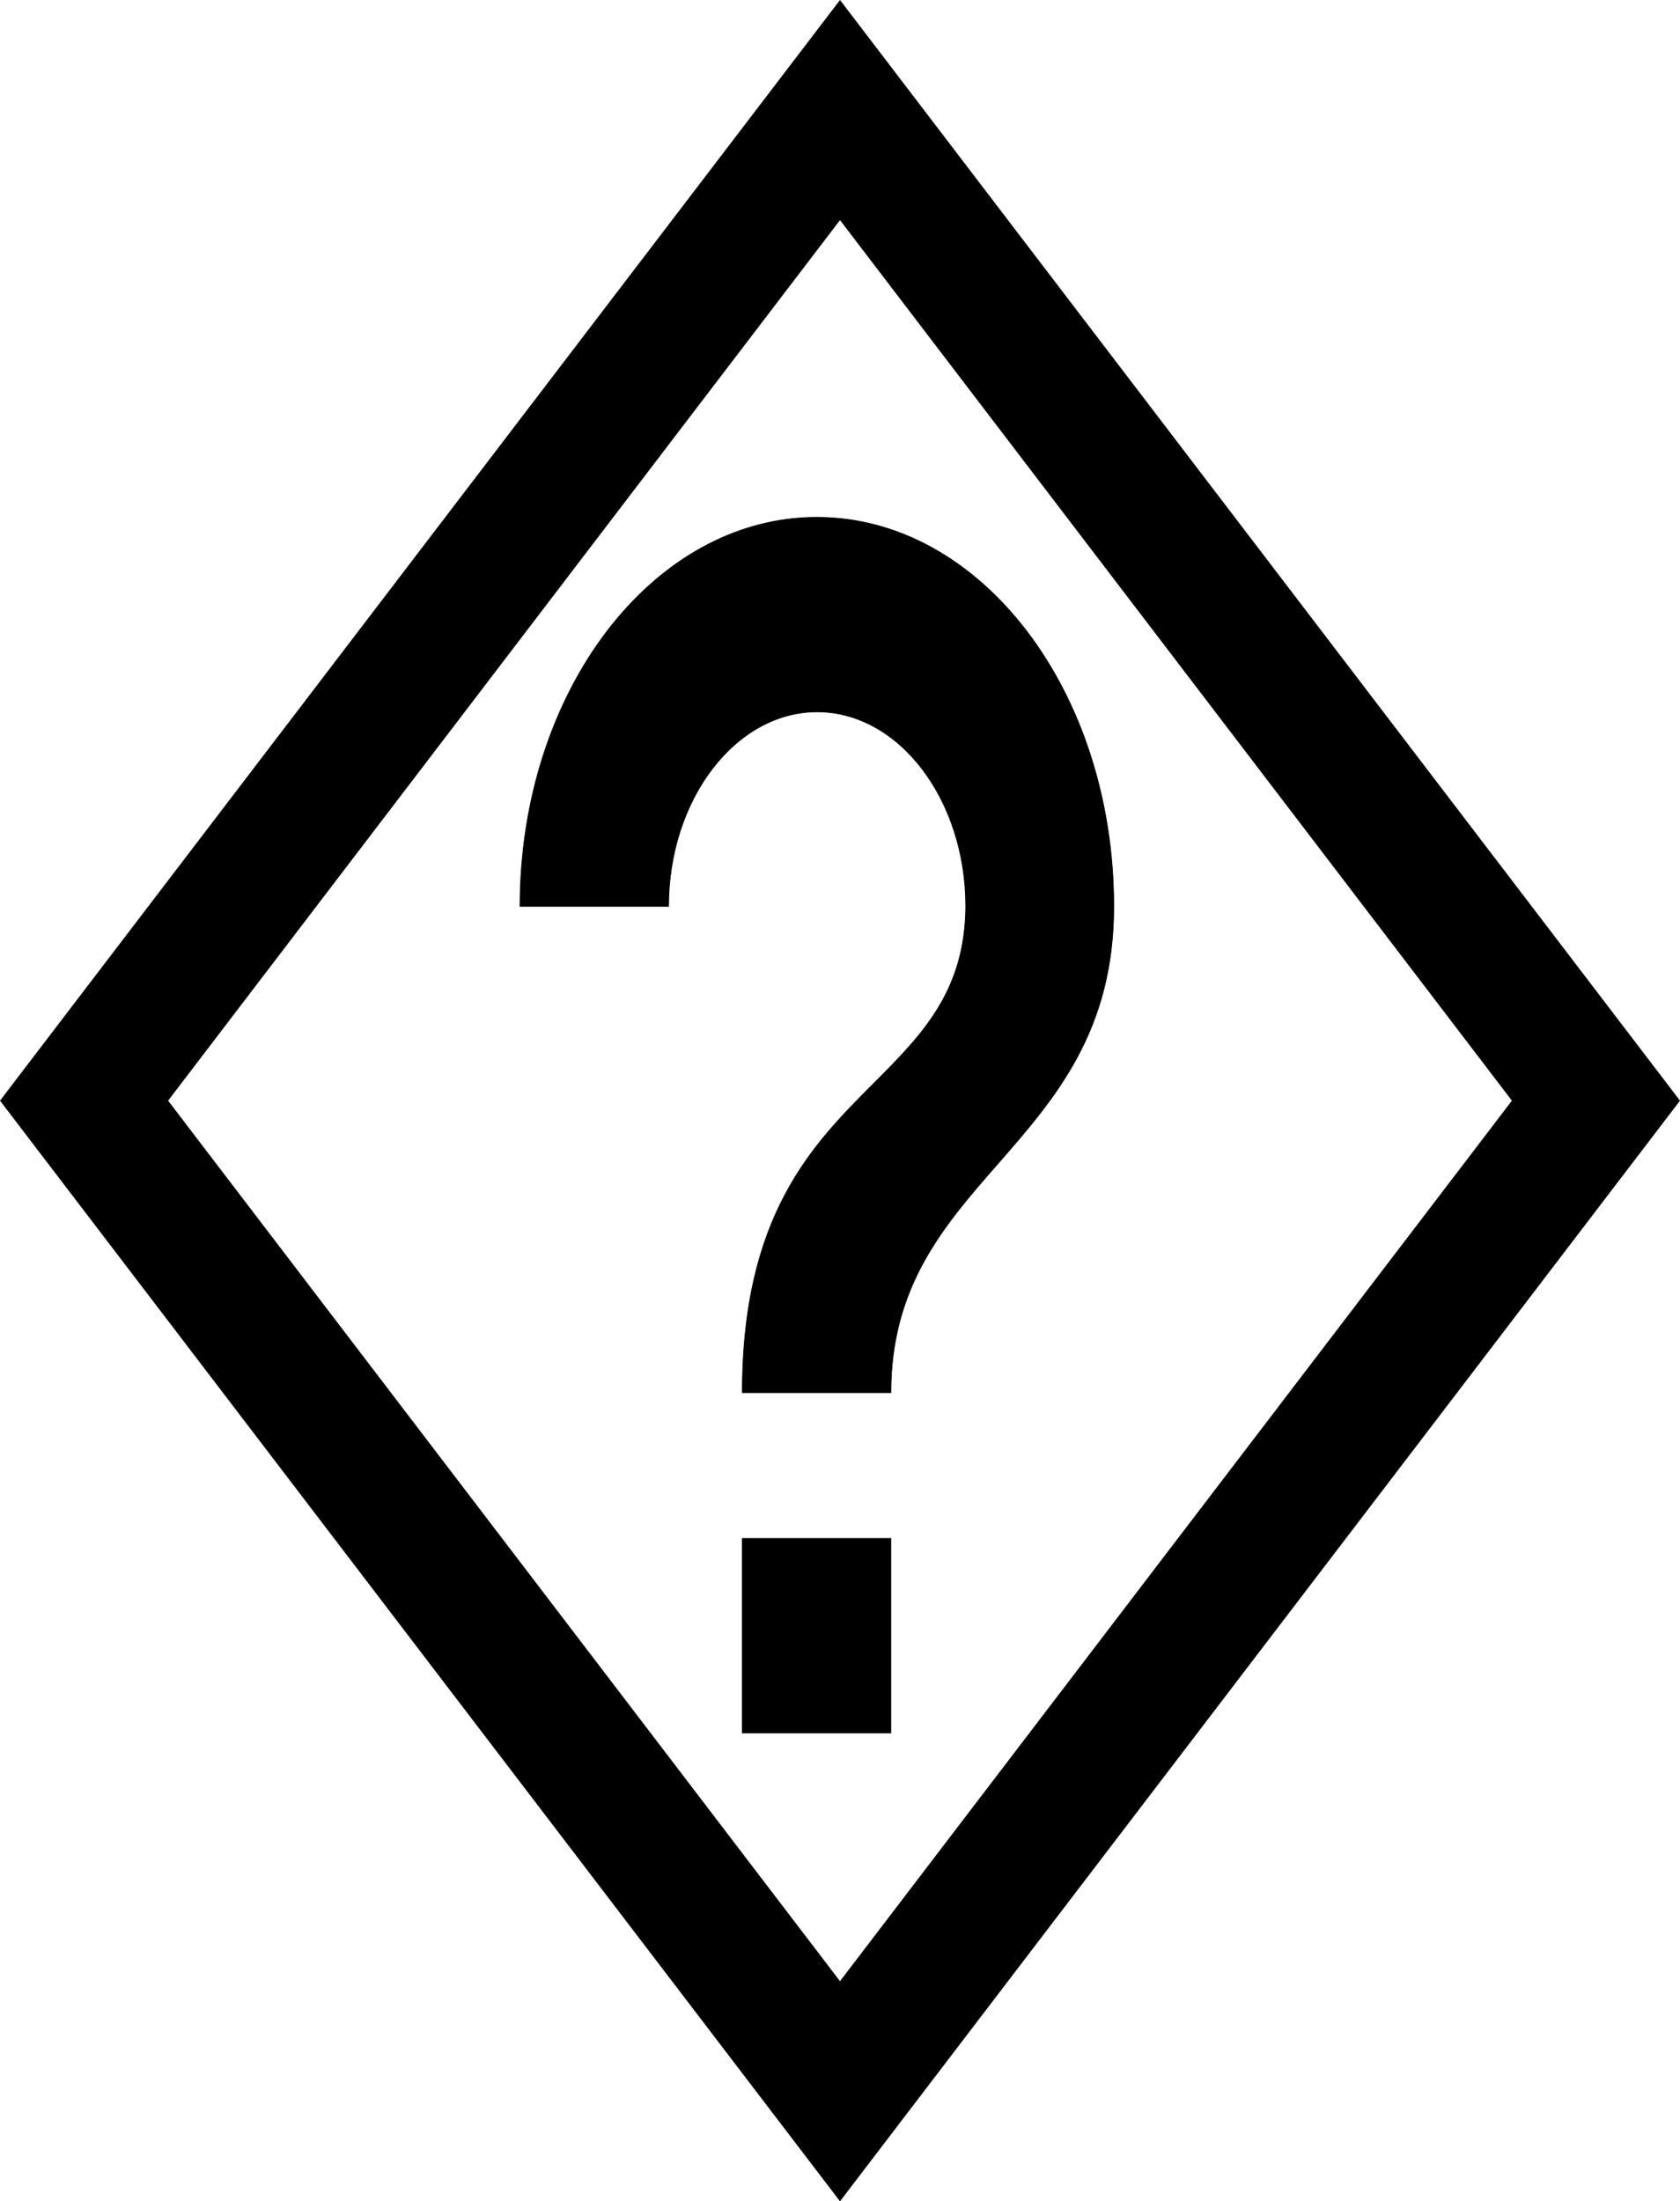
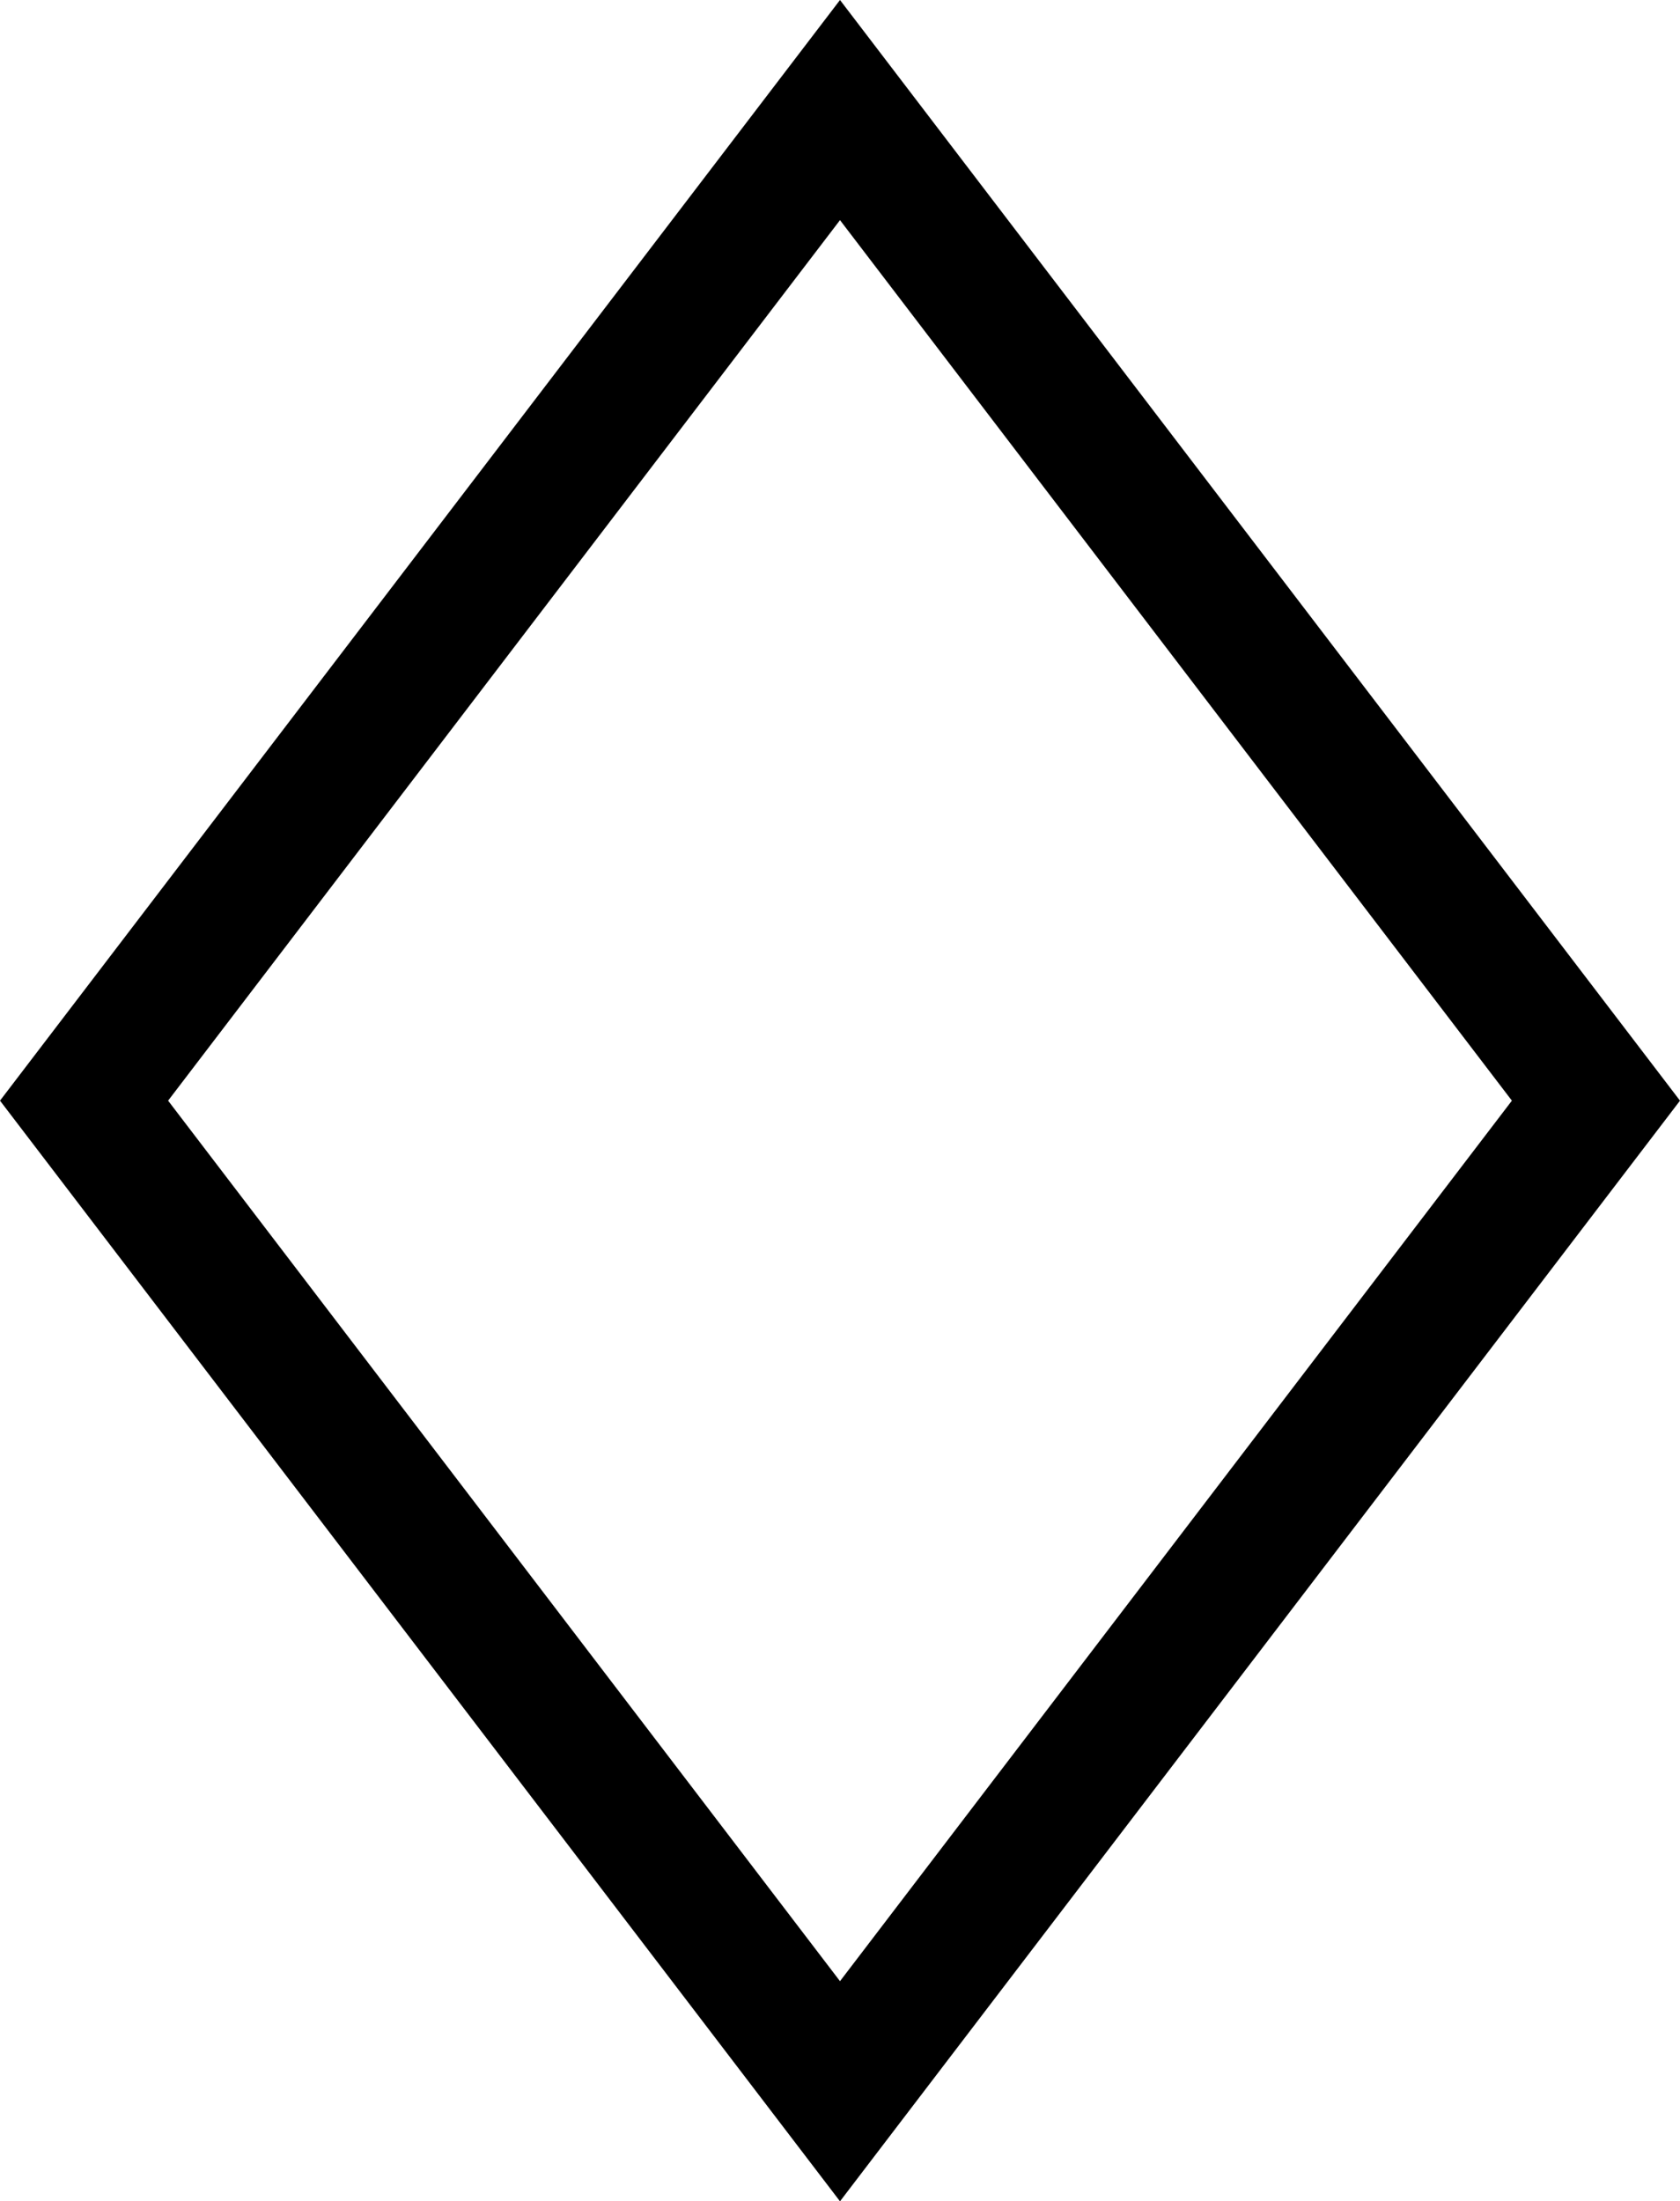
<svg xmlns="http://www.w3.org/2000/svg" version="1.1" id="Ebene_1" x="0px" y="0px" viewBox="0 0 610.6 800" style="enable-background:new 0 0 610.6 800;" xml:space="preserve">
  <style type="text/css">
	.st0{fill-rule:evenodd;clip-rule:evenodd;stroke:#000000;stroke-width:0.25;stroke-miterlimit:10;}
	.st1{fill-rule:evenodd;clip-rule:evenodd;}
</style>
-   <path class="st0" d="M317.6,393.7c-22.4,22.4-47.8,48-47.8,112.4h54c0-38.7,19.2-60.7,38.9-83.2c20.8-23.8,42.1-48.2,42.1-93.5  c0-78.1-48.3-141.4-107.9-141.4S189,251.3,189,329.4h54c0-38.9,24.3-70.7,54-70.7s54,31.8,54,70.7  C350.8,360.4,335.1,376.1,317.6,393.7z M323.8,629.8v-70.7h-54v70.7H323.8z" />
  <path class="st1" d="M305.3,0L0,400l305.3,400l305.3-400L305.3,0z M305.3,80L61.1,400l244.2,320l244.2-320L305.3,80z" />
</svg>